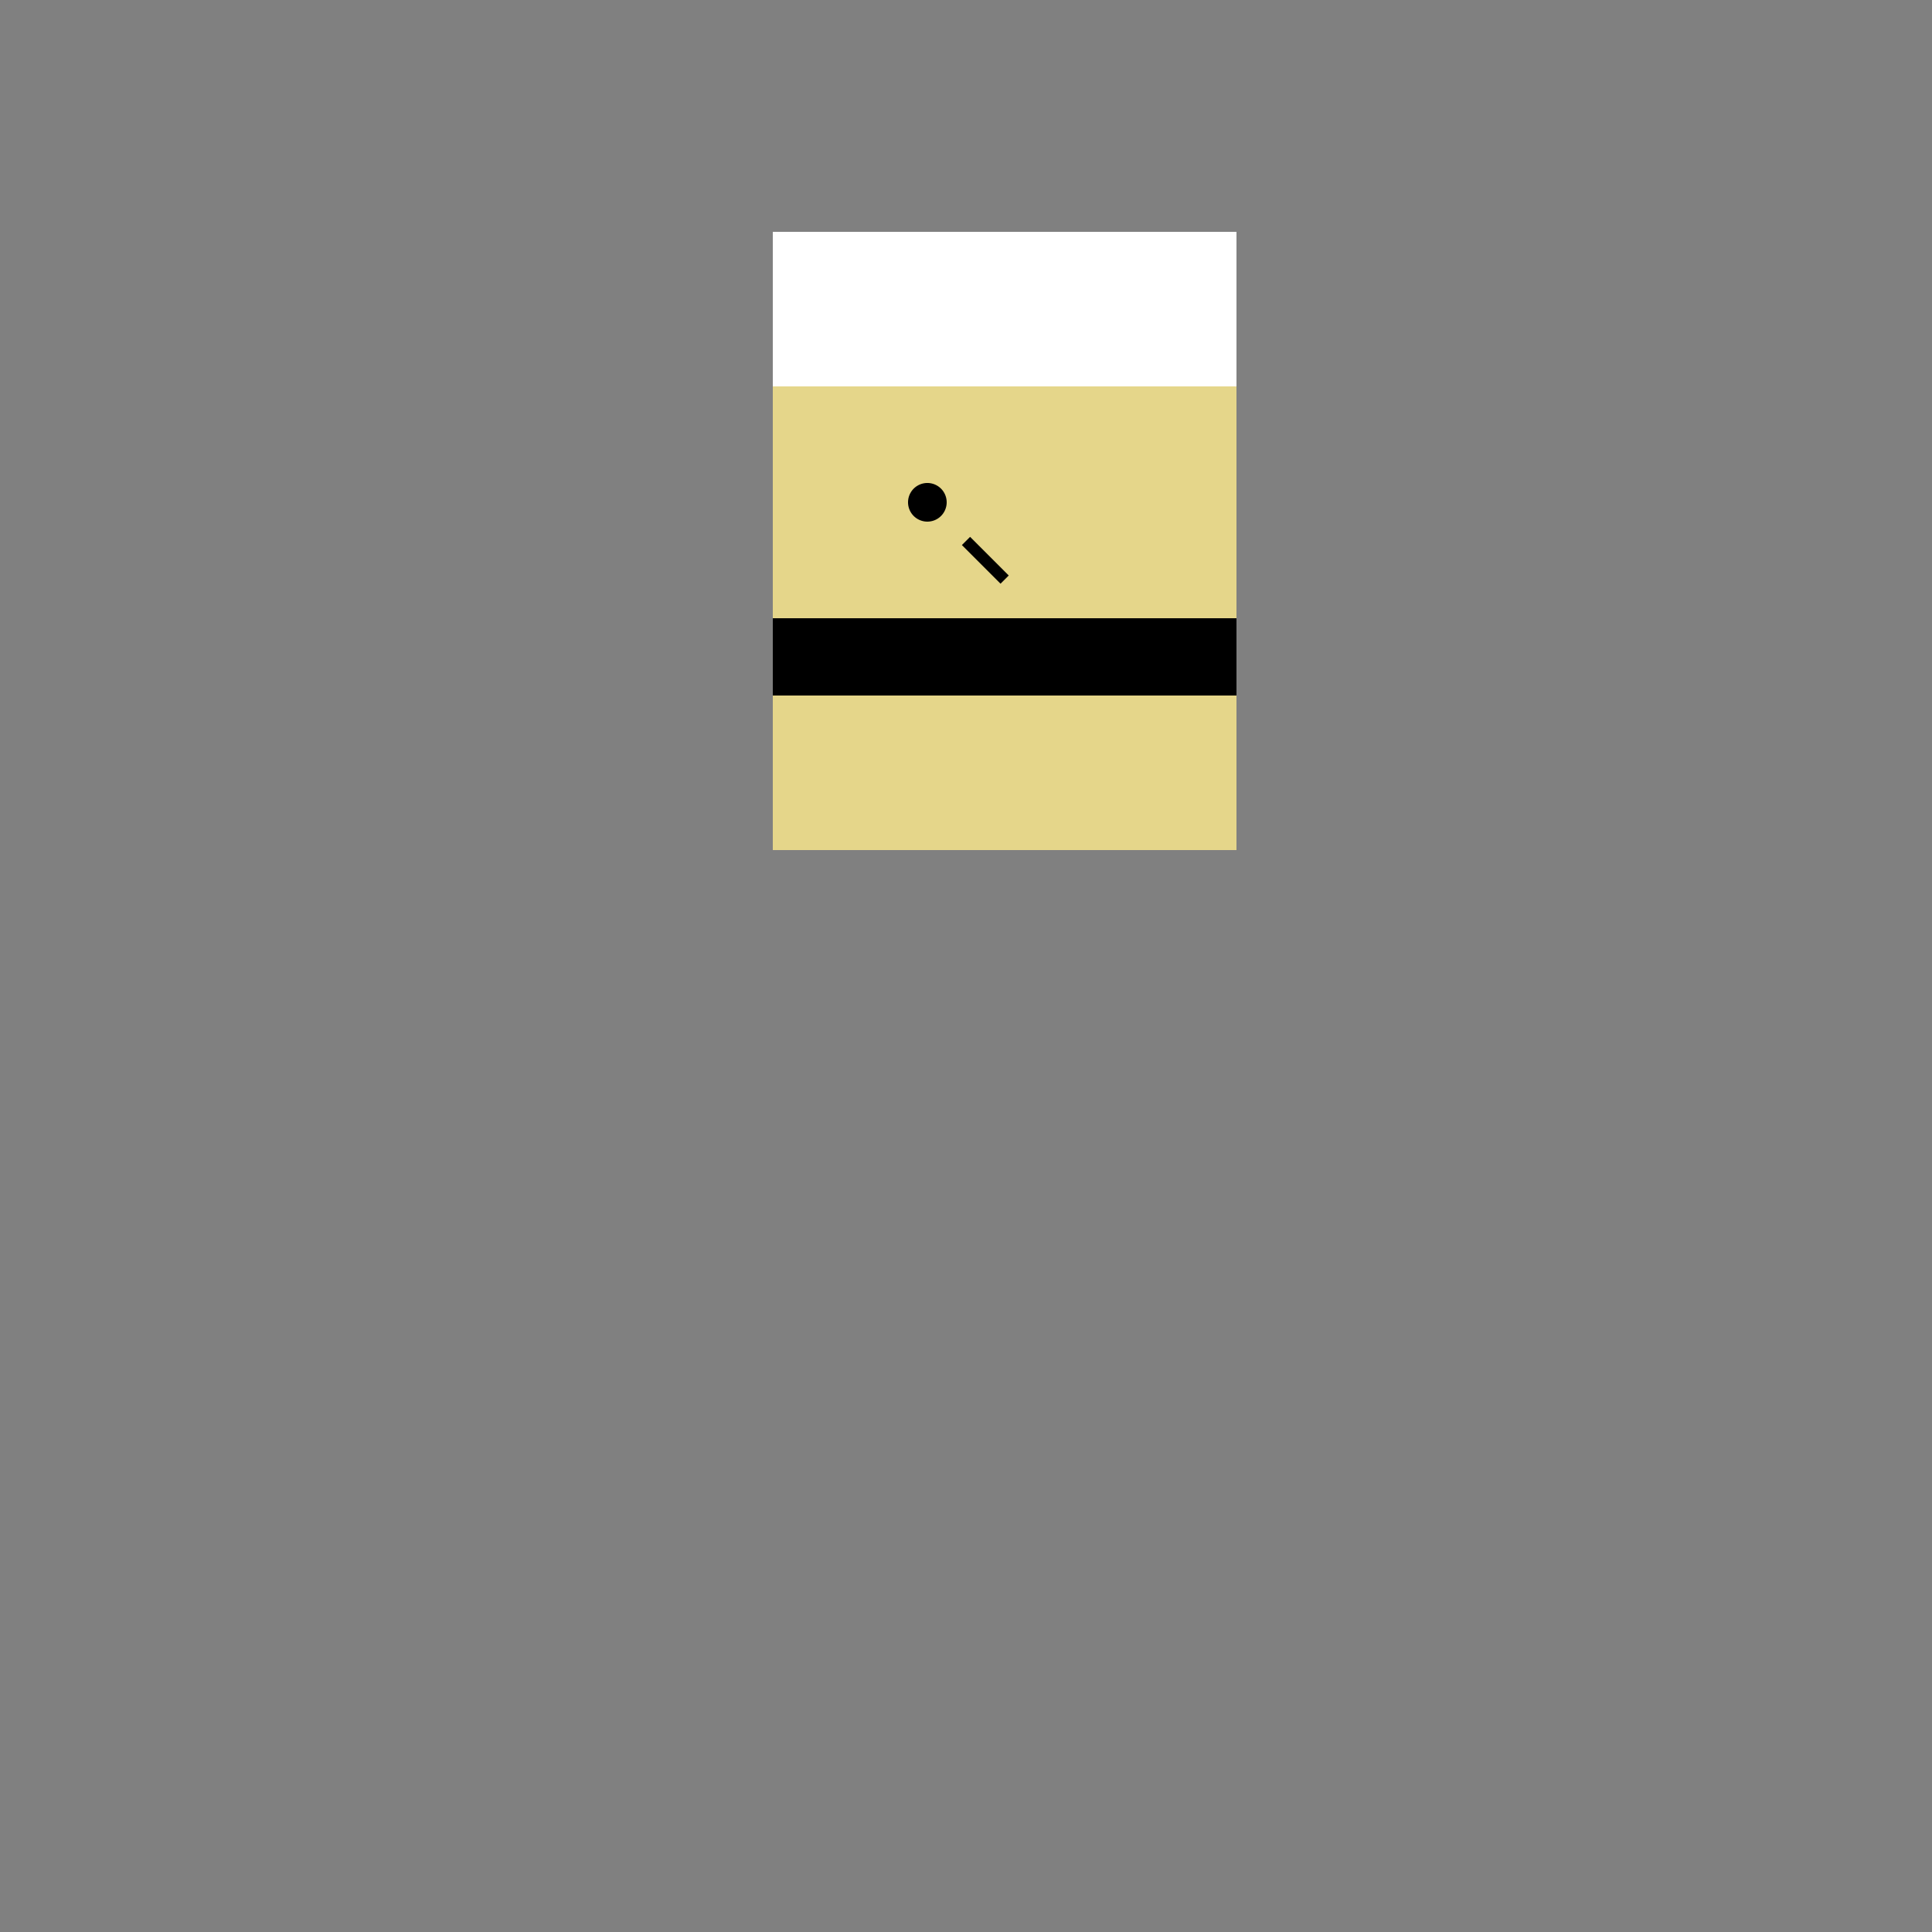
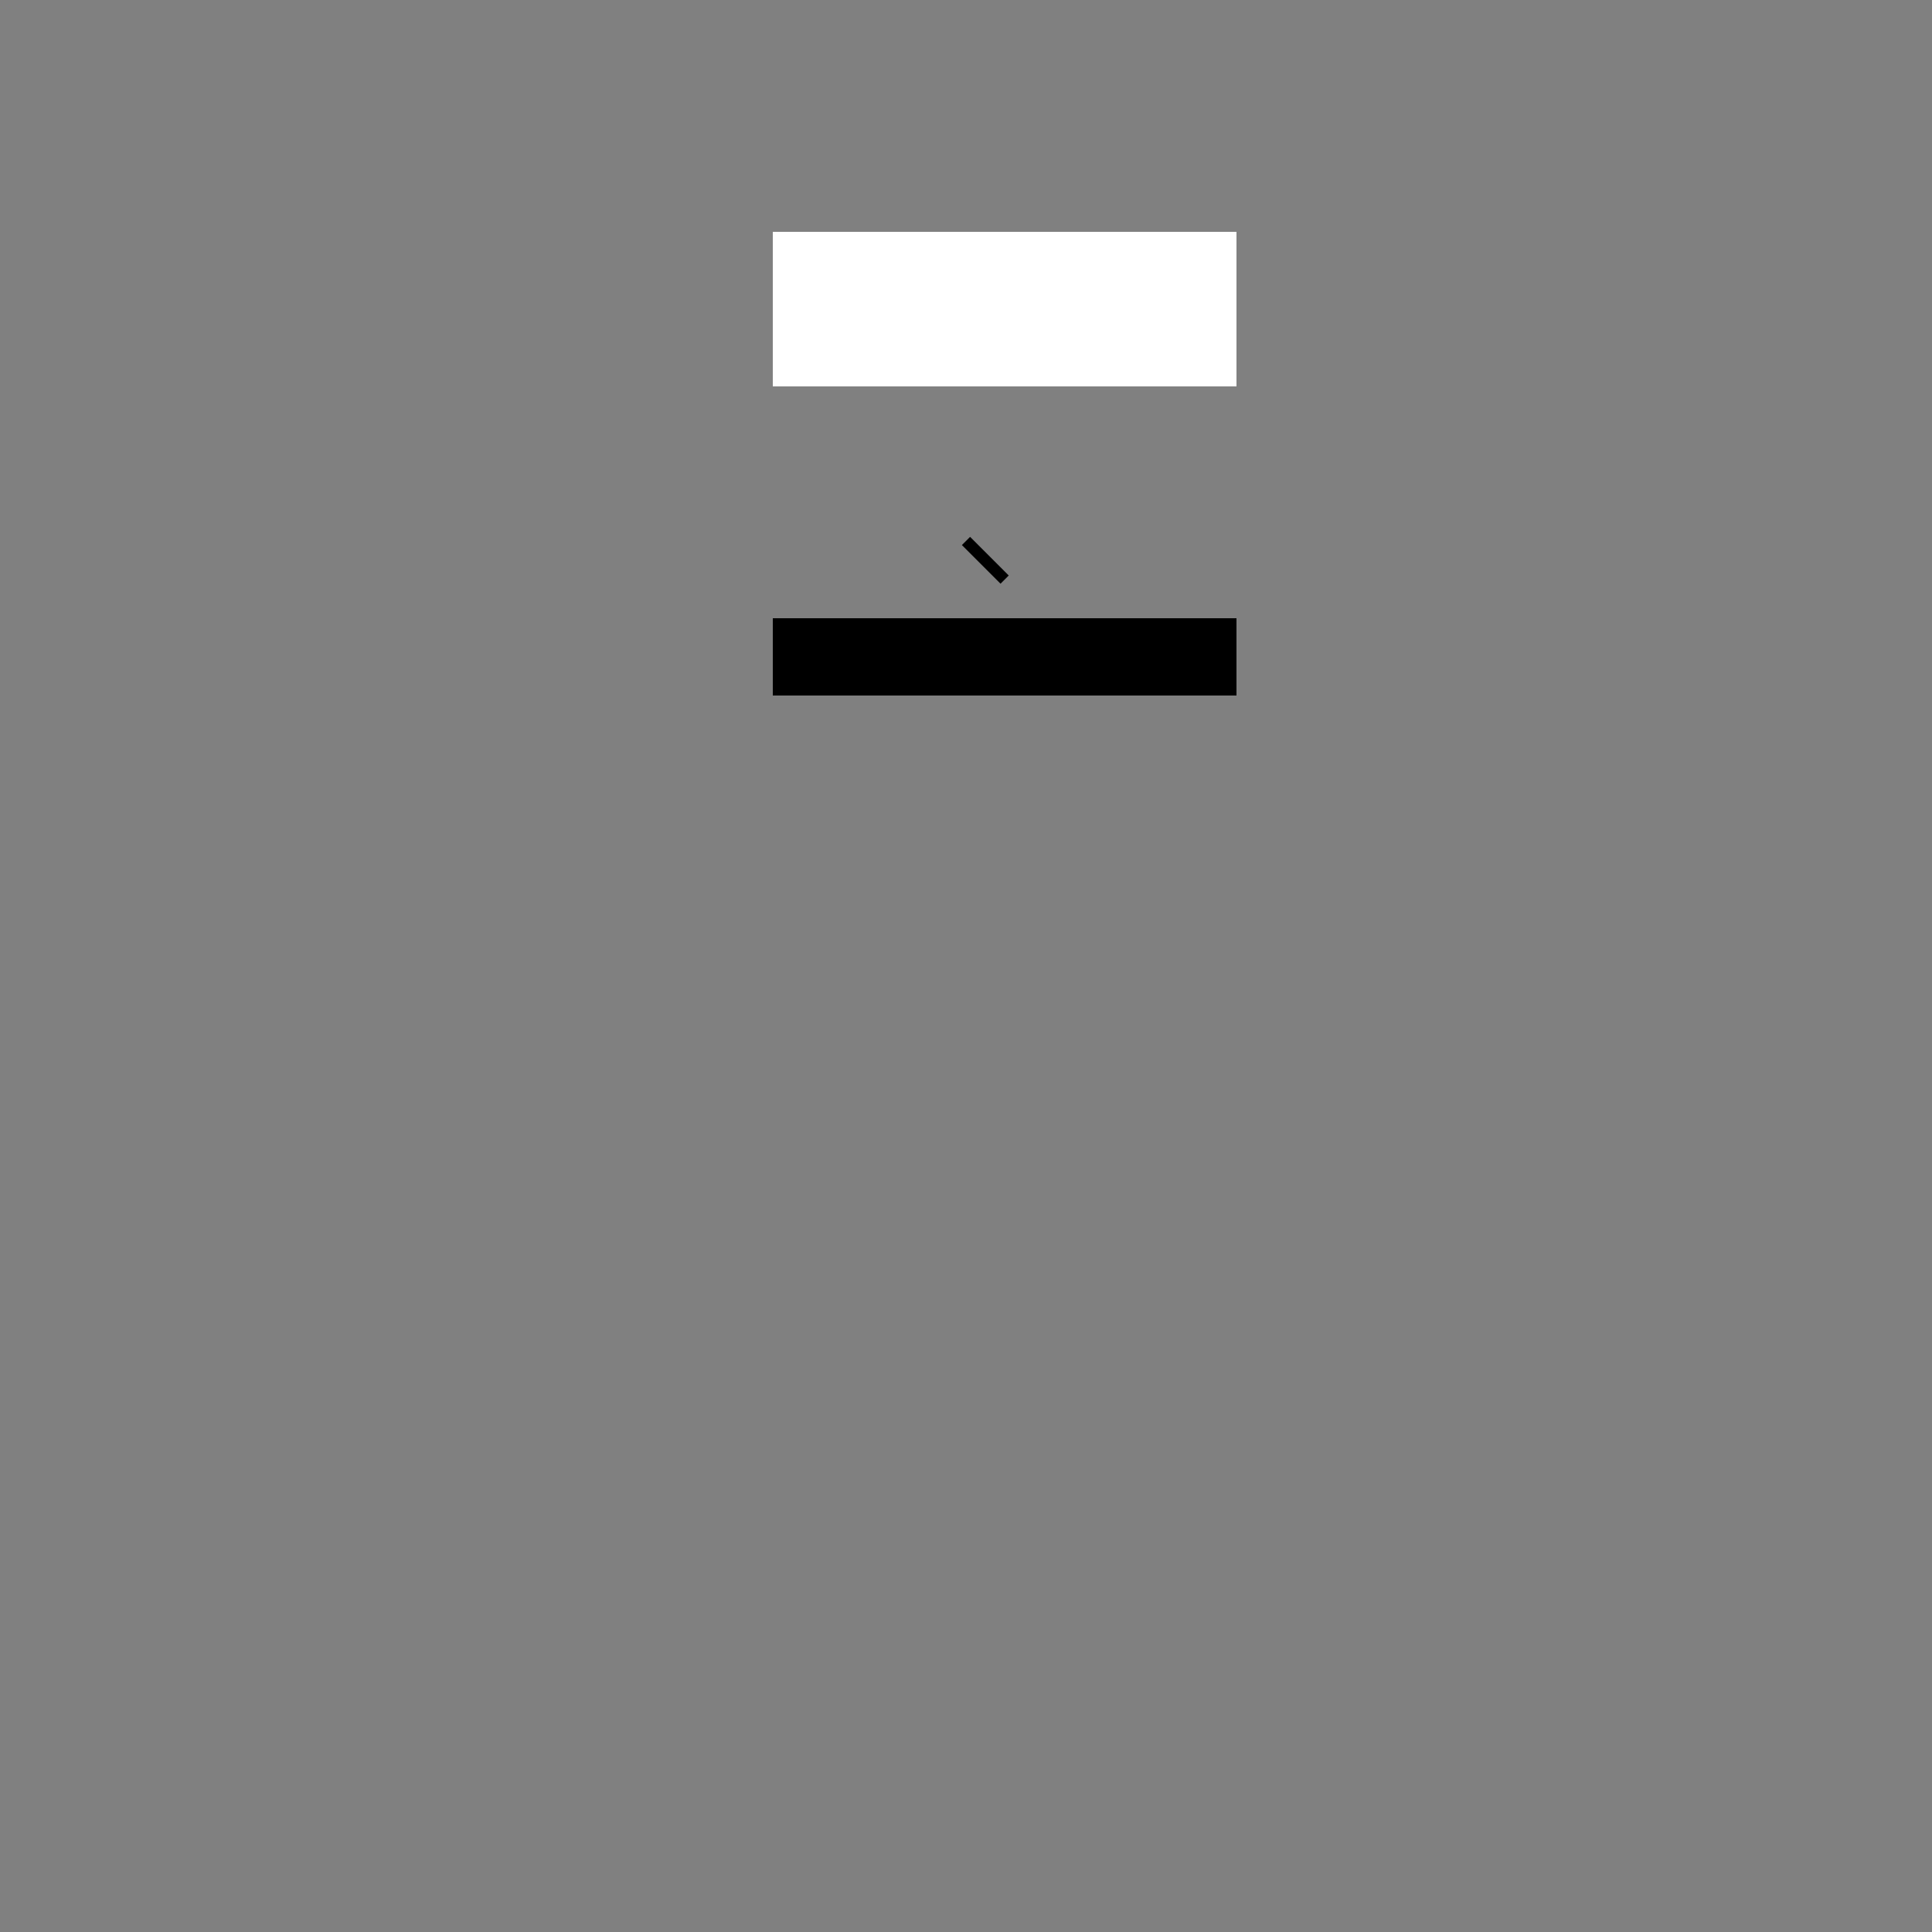
<svg xmlns="http://www.w3.org/2000/svg" width="500" height="500">
  <rect width="100%" height="100%" fill="#808080" stroke="none" />
  <defs />
  <g>
-     <rect fill="#E5D68A" stroke="none" x="200" y="100" width="120" height="120" />
    <rect fill="#000000" stroke="none" x="200" y="160" width="120" height="20" />
    <rect fill="#FFFFFF" stroke="none" x="200" y="60" width="120" height="40" />
-     <path fill="#000000" stroke="none" paint-order="stroke fill markers" d=" M 245 130 A 5 5 0 1 1 245 129.995" />
    <path fill="none" stroke="#000000" paint-order="fill stroke markers" d=" M 250 140 L 260 150" stroke-miterlimit="10" stroke-width="3" stroke-dasharray="" />
  </g>
</svg>